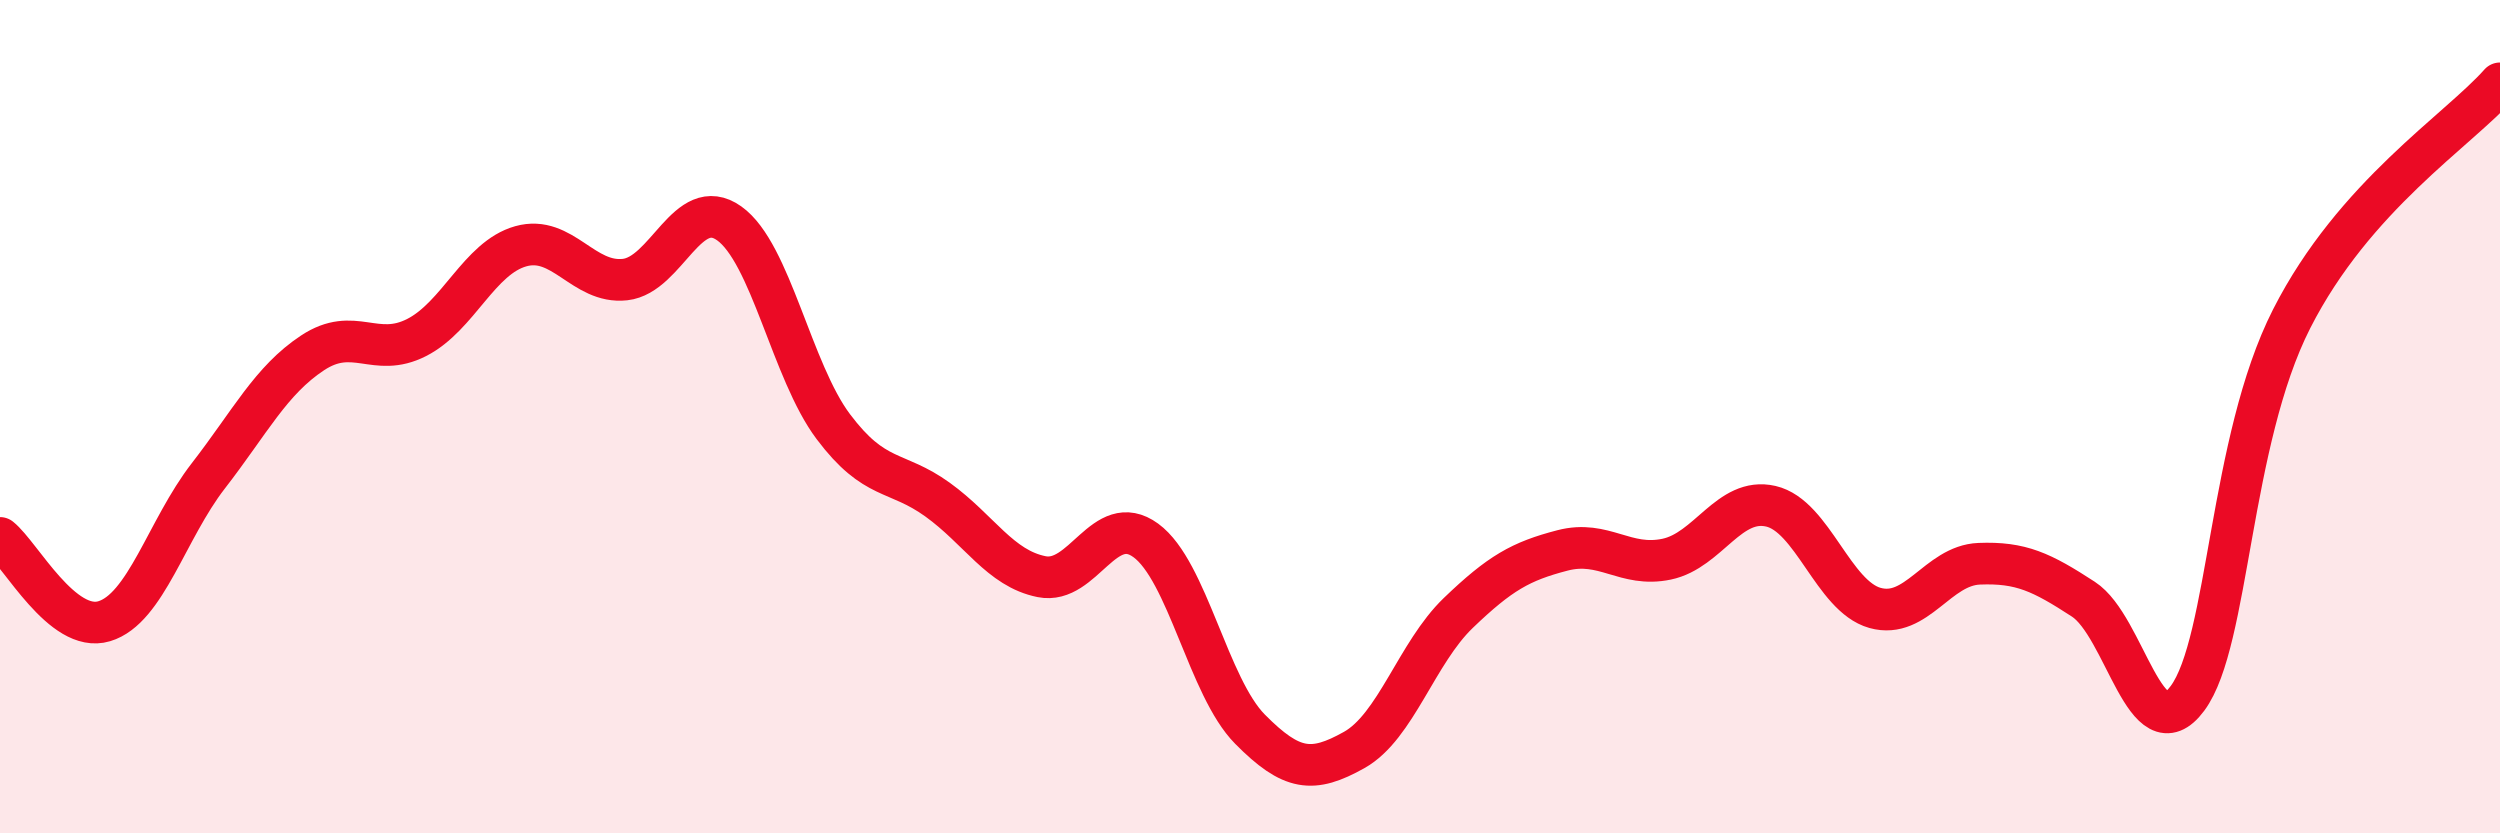
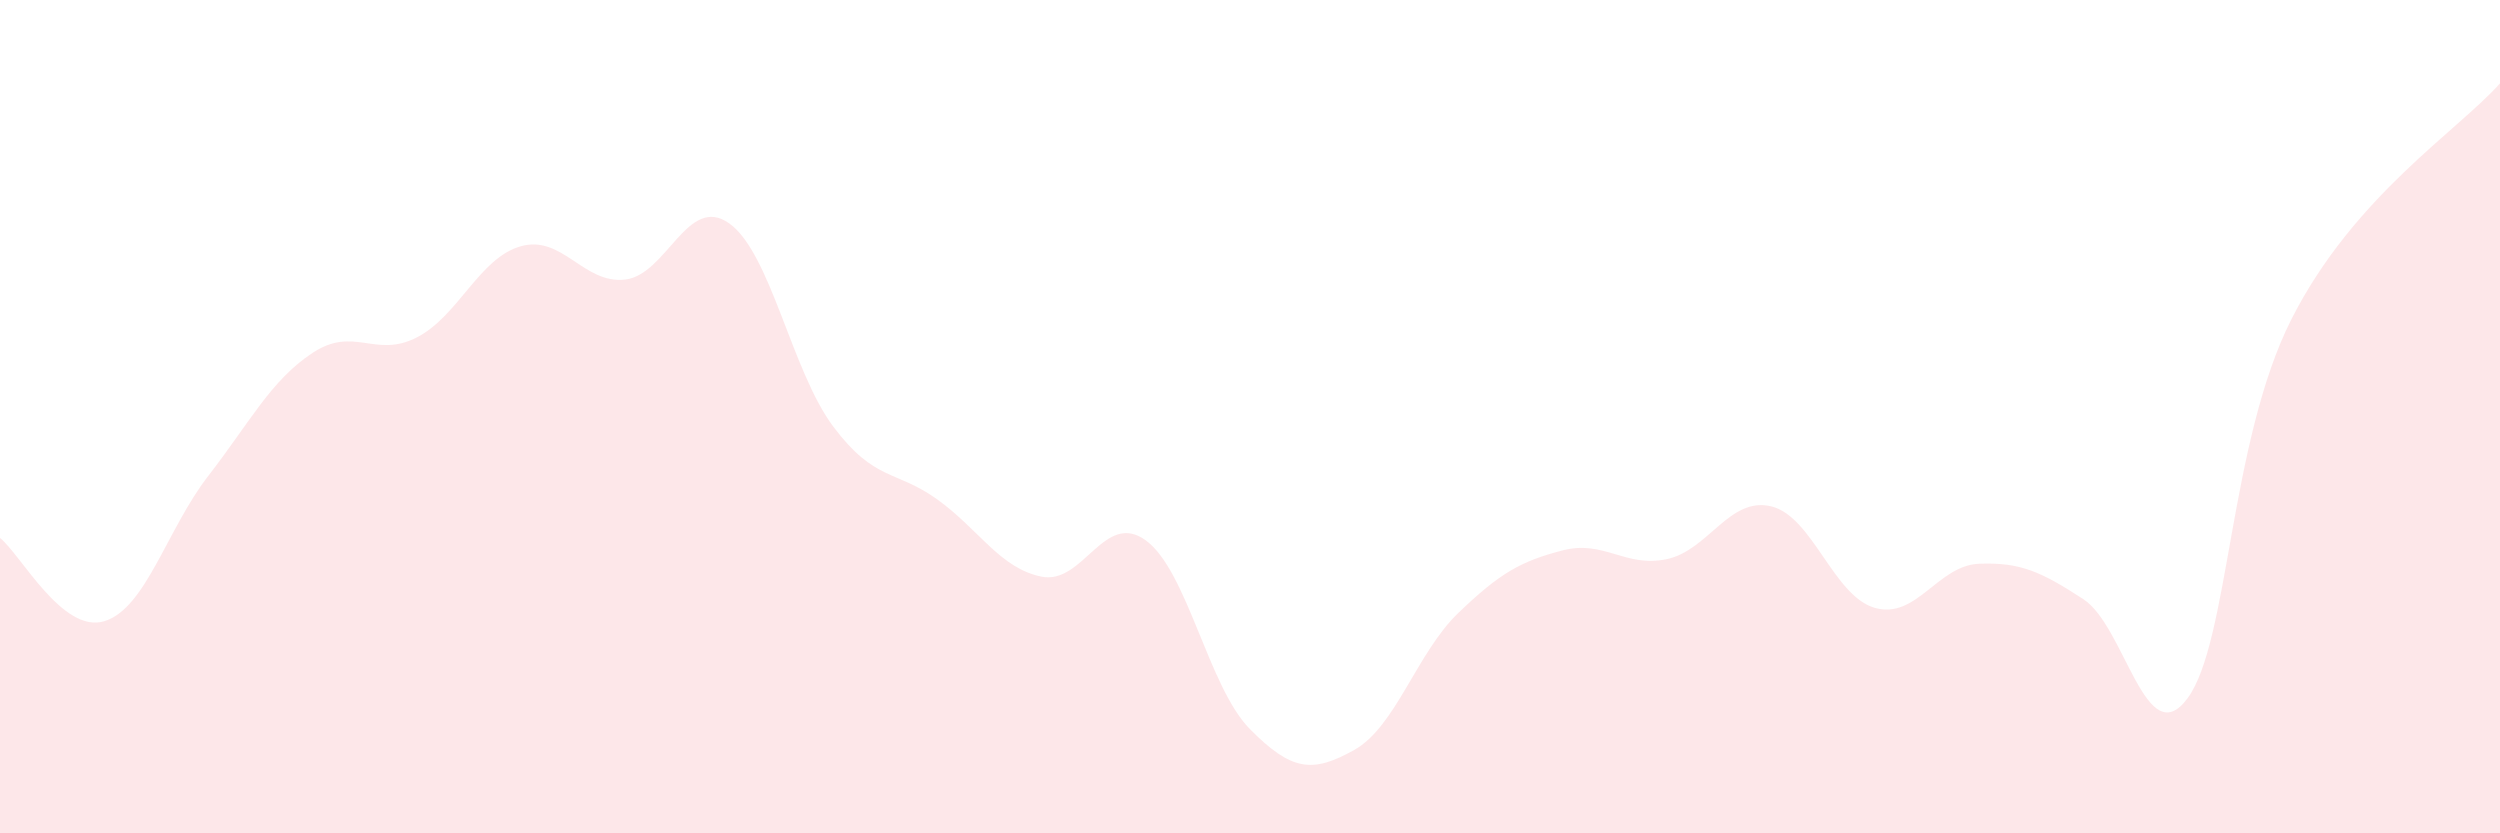
<svg xmlns="http://www.w3.org/2000/svg" width="60" height="20" viewBox="0 0 60 20">
  <path d="M 0,12.91 C 0.5,13.31 1.5,15.21 2.5,14.91 C 3.5,14.61 4,12.71 5,11.42 C 6,10.13 6.5,9.13 7.5,8.47 C 8.5,7.81 9,8.61 10,8.1 C 11,7.59 11.5,6.19 12.5,5.91 C 13.5,5.63 14,6.82 15,6.71 C 16,6.6 16.5,4.65 17.5,5.36 C 18.5,6.07 19,8.91 20,10.24 C 21,11.57 21.5,11.27 22.5,11.99 C 23.5,12.71 24,13.64 25,13.84 C 26,14.04 26.5,12.24 27.5,12.97 C 28.5,13.7 29,16.49 30,17.5 C 31,18.51 31.5,18.56 32.5,18 C 33.5,17.44 34,15.67 35,14.71 C 36,13.75 36.5,13.47 37.5,13.21 C 38.5,12.95 39,13.63 40,13.42 C 41,13.21 41.5,11.92 42.5,12.15 C 43.5,12.38 44,14.31 45,14.59 C 46,14.87 46.5,13.57 47.5,13.53 C 48.5,13.49 49,13.73 50,14.38 C 51,15.03 51.5,18.11 52.5,16.76 C 53.5,15.41 53.5,10.6 55,7.65 C 56.5,4.7 59,3.13 60,2L60 20L0 20Z" fill="#EB0A25" opacity="0.1" stroke-linecap="round" stroke-linejoin="round" />
-   <path d="M 0,12.91 C 0.5,13.31 1.5,15.21 2.5,14.91 C 3.5,14.61 4,12.71 5,11.42 C 6,10.13 6.5,9.13 7.5,8.47 C 8.5,7.81 9,8.61 10,8.1 C 11,7.59 11.5,6.19 12.5,5.91 C 13.5,5.63 14,6.82 15,6.71 C 16,6.6 16.5,4.65 17.5,5.36 C 18.5,6.07 19,8.91 20,10.24 C 21,11.57 21.5,11.27 22.5,11.99 C 23.5,12.71 24,13.64 25,13.84 C 26,14.04 26.5,12.24 27.5,12.97 C 28.5,13.7 29,16.49 30,17.5 C 31,18.51 31.5,18.56 32.5,18 C 33.5,17.44 34,15.67 35,14.71 C 36,13.75 36.5,13.47 37.5,13.21 C 38.5,12.95 39,13.63 40,13.42 C 41,13.21 41.5,11.92 42.5,12.15 C 43.5,12.38 44,14.31 45,14.59 C 46,14.87 46.5,13.57 47.5,13.53 C 48.5,13.49 49,13.73 50,14.38 C 51,15.03 51.5,18.11 52.5,16.76 C 53.5,15.41 53.5,10.6 55,7.65 C 56.5,4.7 59,3.13 60,2" stroke="#EB0A25" stroke-width="1" fill="none" stroke-linecap="round" stroke-linejoin="round" />
</svg>